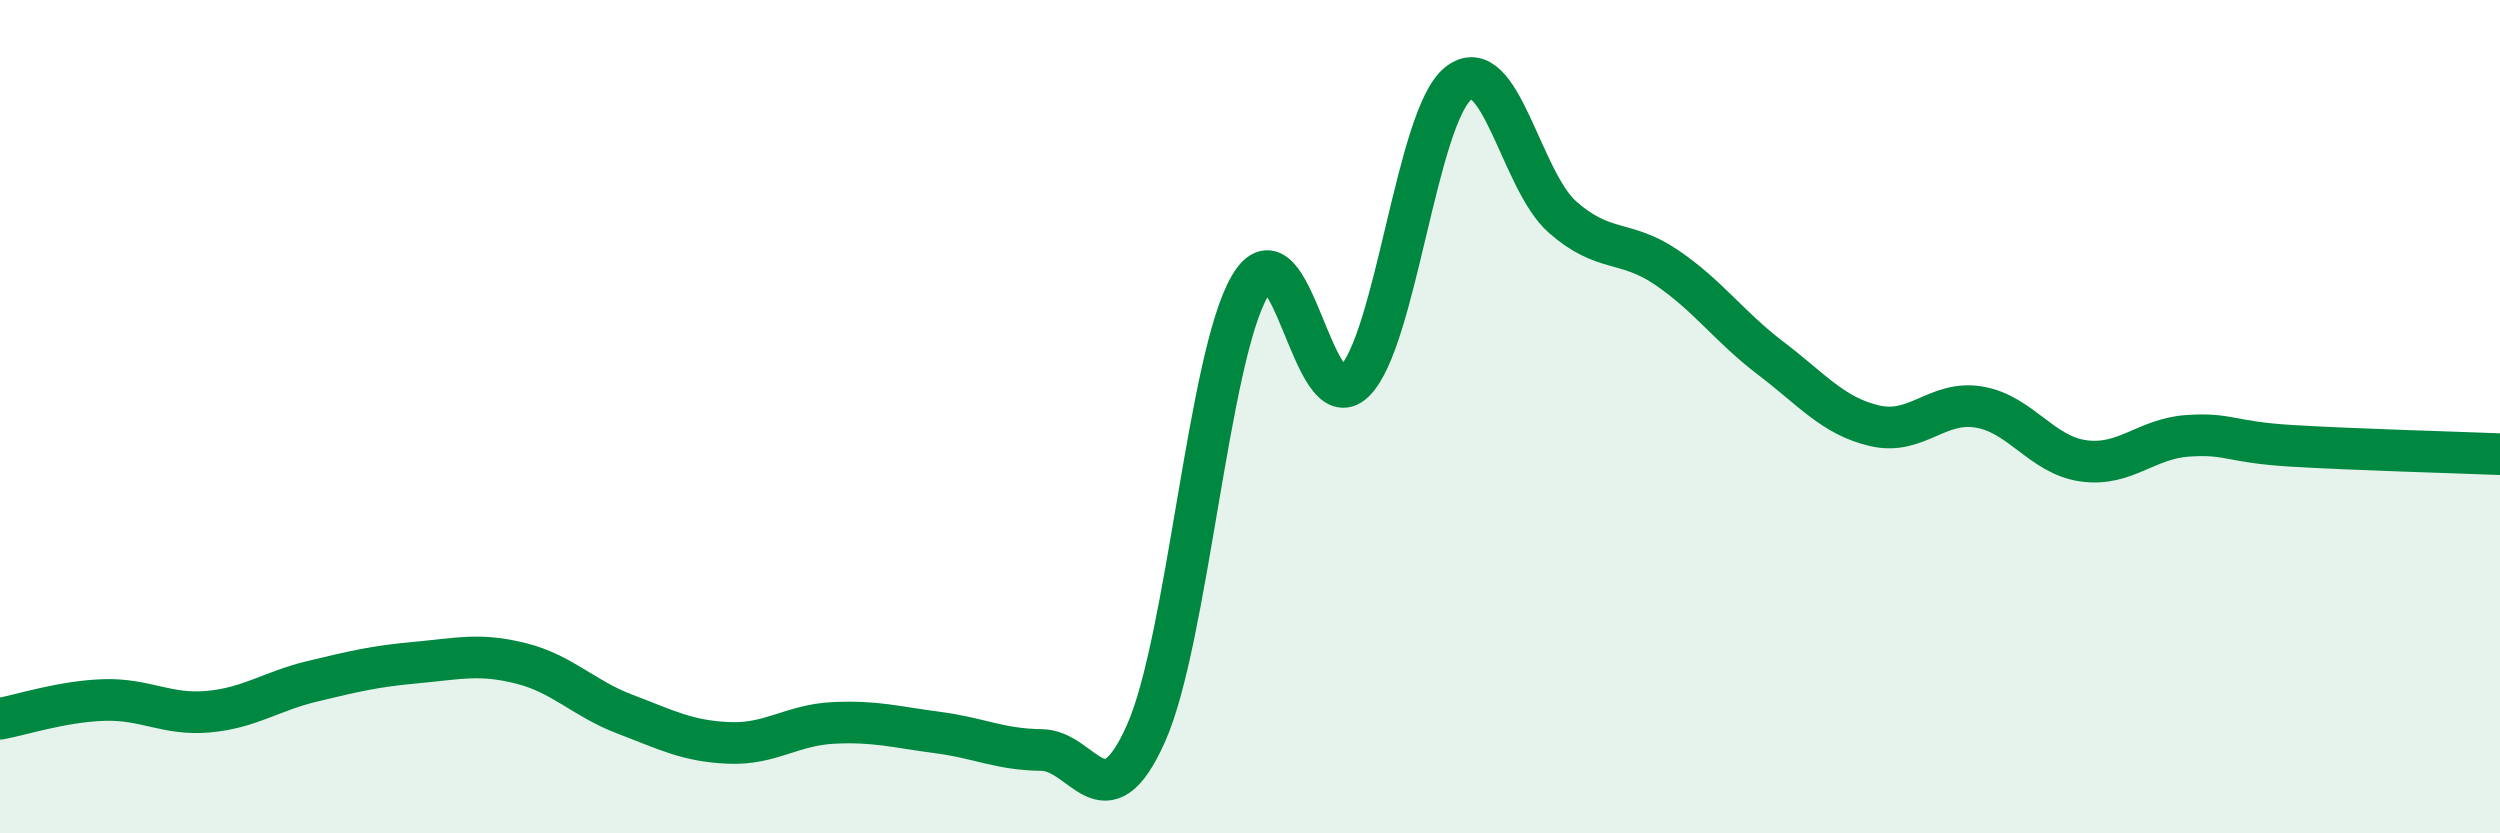
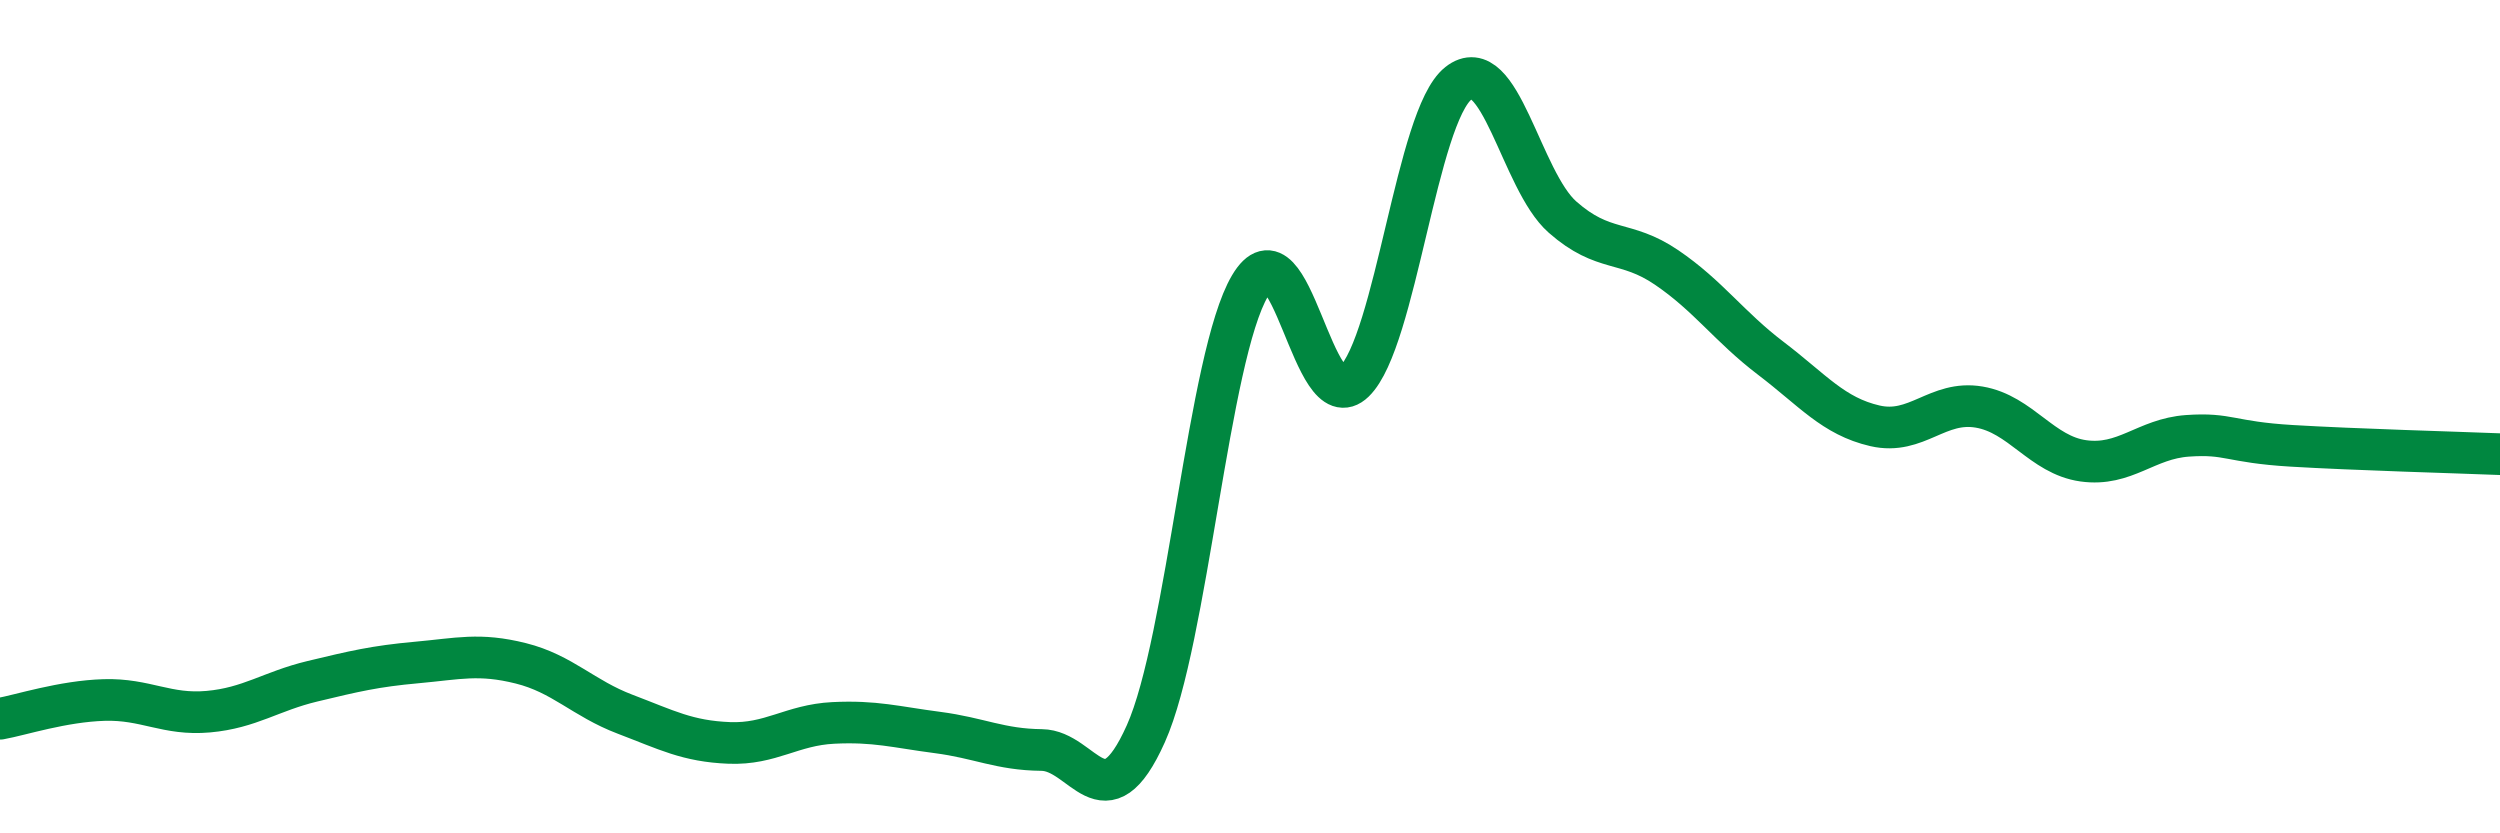
<svg xmlns="http://www.w3.org/2000/svg" width="60" height="20" viewBox="0 0 60 20">
-   <path d="M 0,17.25 C 0.5,17.16 1.5,16.83 2.5,16.8 C 3.5,16.77 4,17.17 5,17.08 C 6,16.99 6.5,16.59 7.5,16.35 C 8.5,16.11 9,15.99 10,15.9 C 11,15.81 11.5,15.67 12.5,15.92 C 13.5,16.17 14,16.76 15,17.14 C 16,17.52 16.5,17.79 17.5,17.83 C 18.5,17.87 19,17.4 20,17.35 C 21,17.3 21.5,17.45 22.5,17.58 C 23.5,17.71 24,17.99 25,18 C 26,18.01 26.5,19.84 27.5,17.61 C 28.5,15.38 29,8.55 30,6.86 C 31,5.17 31.5,10.13 32.5,9.16 C 33.5,8.19 34,2.79 35,2 C 36,1.21 36.5,4.33 37.5,5.21 C 38.5,6.09 39,5.74 40,6.42 C 41,7.1 41.5,7.84 42.5,8.6 C 43.5,9.36 44,9.99 45,10.22 C 46,10.45 46.5,9.6 47.5,9.77 C 48.5,9.94 49,10.92 50,11.06 C 51,11.2 51.5,10.53 52.5,10.46 C 53.5,10.39 53.5,10.61 55,10.7 C 56.5,10.79 59,10.86 60,10.9L60 20L0 20Z" fill="#008740" opacity="0.1" stroke-linecap="round" stroke-linejoin="round" />
  <path d="M 0,17.25 C 0.5,17.16 1.5,16.83 2.5,16.8 C 3.5,16.77 4,17.17 5,17.08 C 6,16.99 6.5,16.59 7.5,16.35 C 8.5,16.11 9,15.99 10,15.9 C 11,15.81 11.5,15.67 12.5,15.92 C 13.5,16.17 14,16.76 15,17.14 C 16,17.52 16.5,17.79 17.5,17.83 C 18.5,17.87 19,17.4 20,17.35 C 21,17.3 21.5,17.45 22.5,17.58 C 23.5,17.71 24,17.99 25,18 C 26,18.01 26.5,19.84 27.5,17.61 C 28.5,15.38 29,8.55 30,6.86 C 31,5.17 31.5,10.13 32.5,9.16 C 33.5,8.19 34,2.79 35,2 C 36,1.21 36.5,4.33 37.5,5.21 C 38.5,6.09 39,5.74 40,6.42 C 41,7.1 41.5,7.84 42.5,8.6 C 43.5,9.36 44,9.99 45,10.22 C 46,10.45 46.5,9.6 47.5,9.77 C 48.5,9.94 49,10.92 50,11.06 C 51,11.2 51.5,10.53 52.5,10.46 C 53.5,10.39 53.5,10.61 55,10.7 C 56.5,10.79 59,10.86 60,10.9" stroke="#008740" stroke-width="1" fill="none" stroke-linecap="round" stroke-linejoin="round" />
</svg>